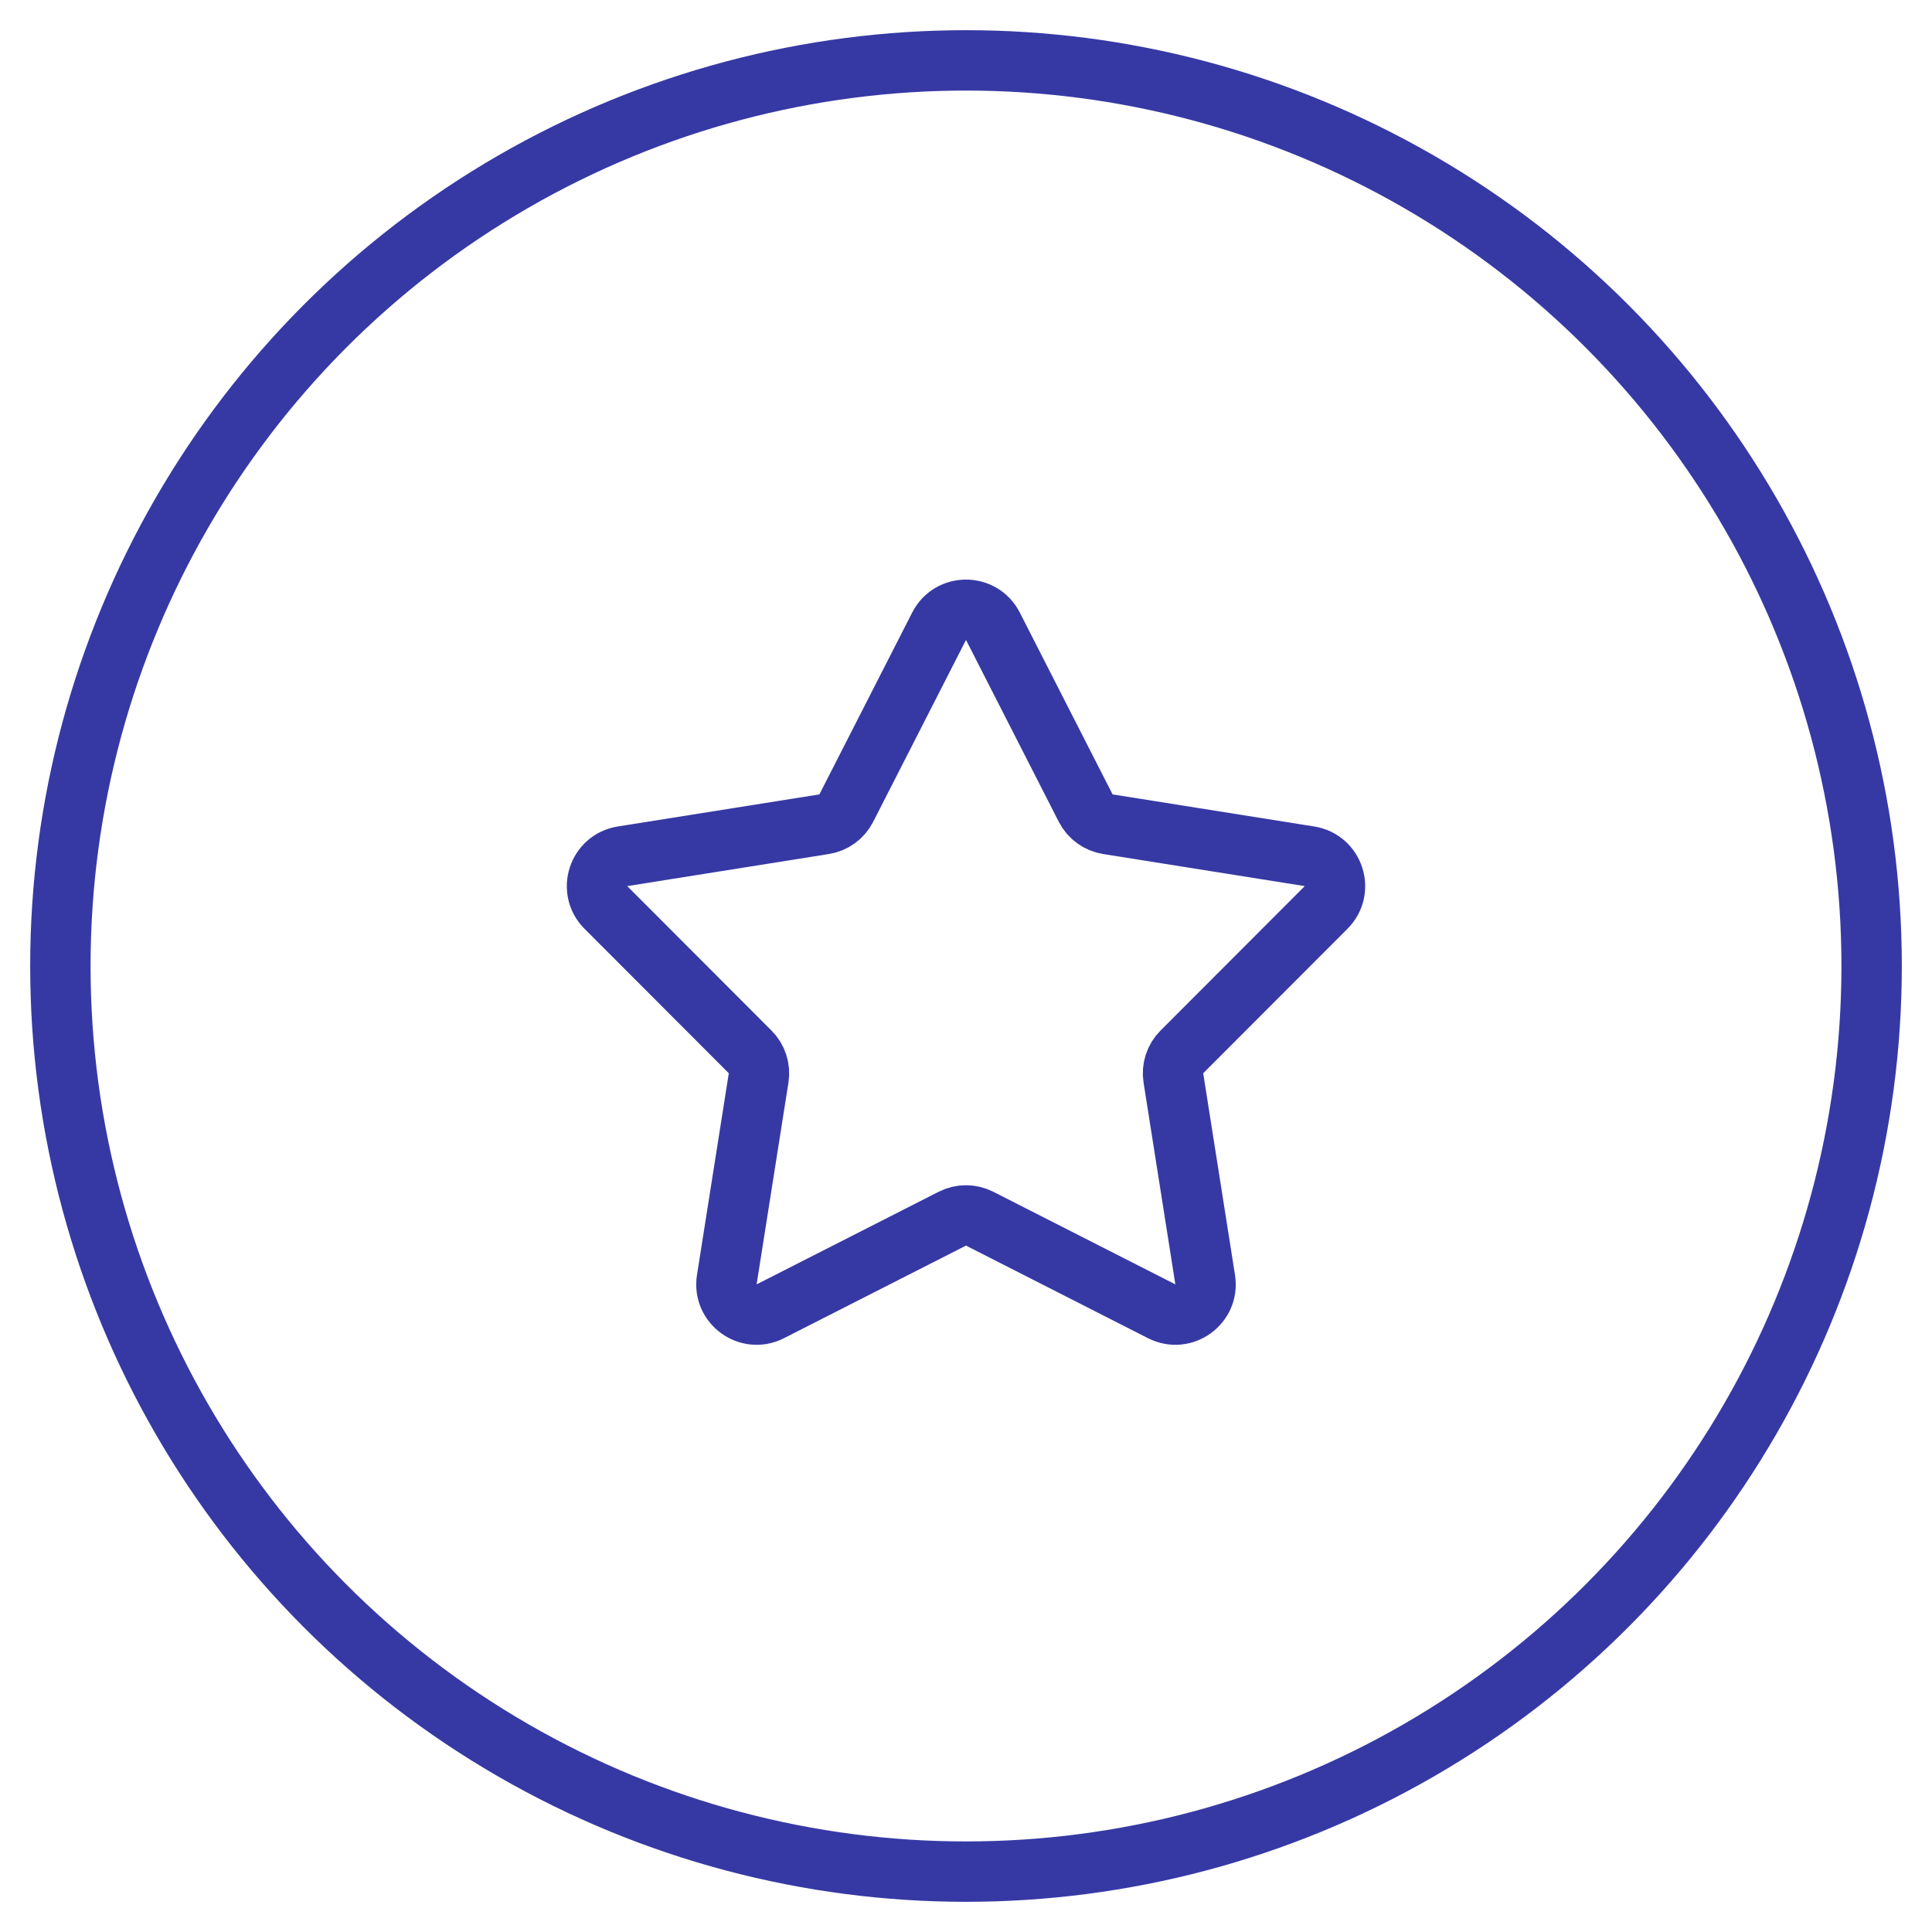
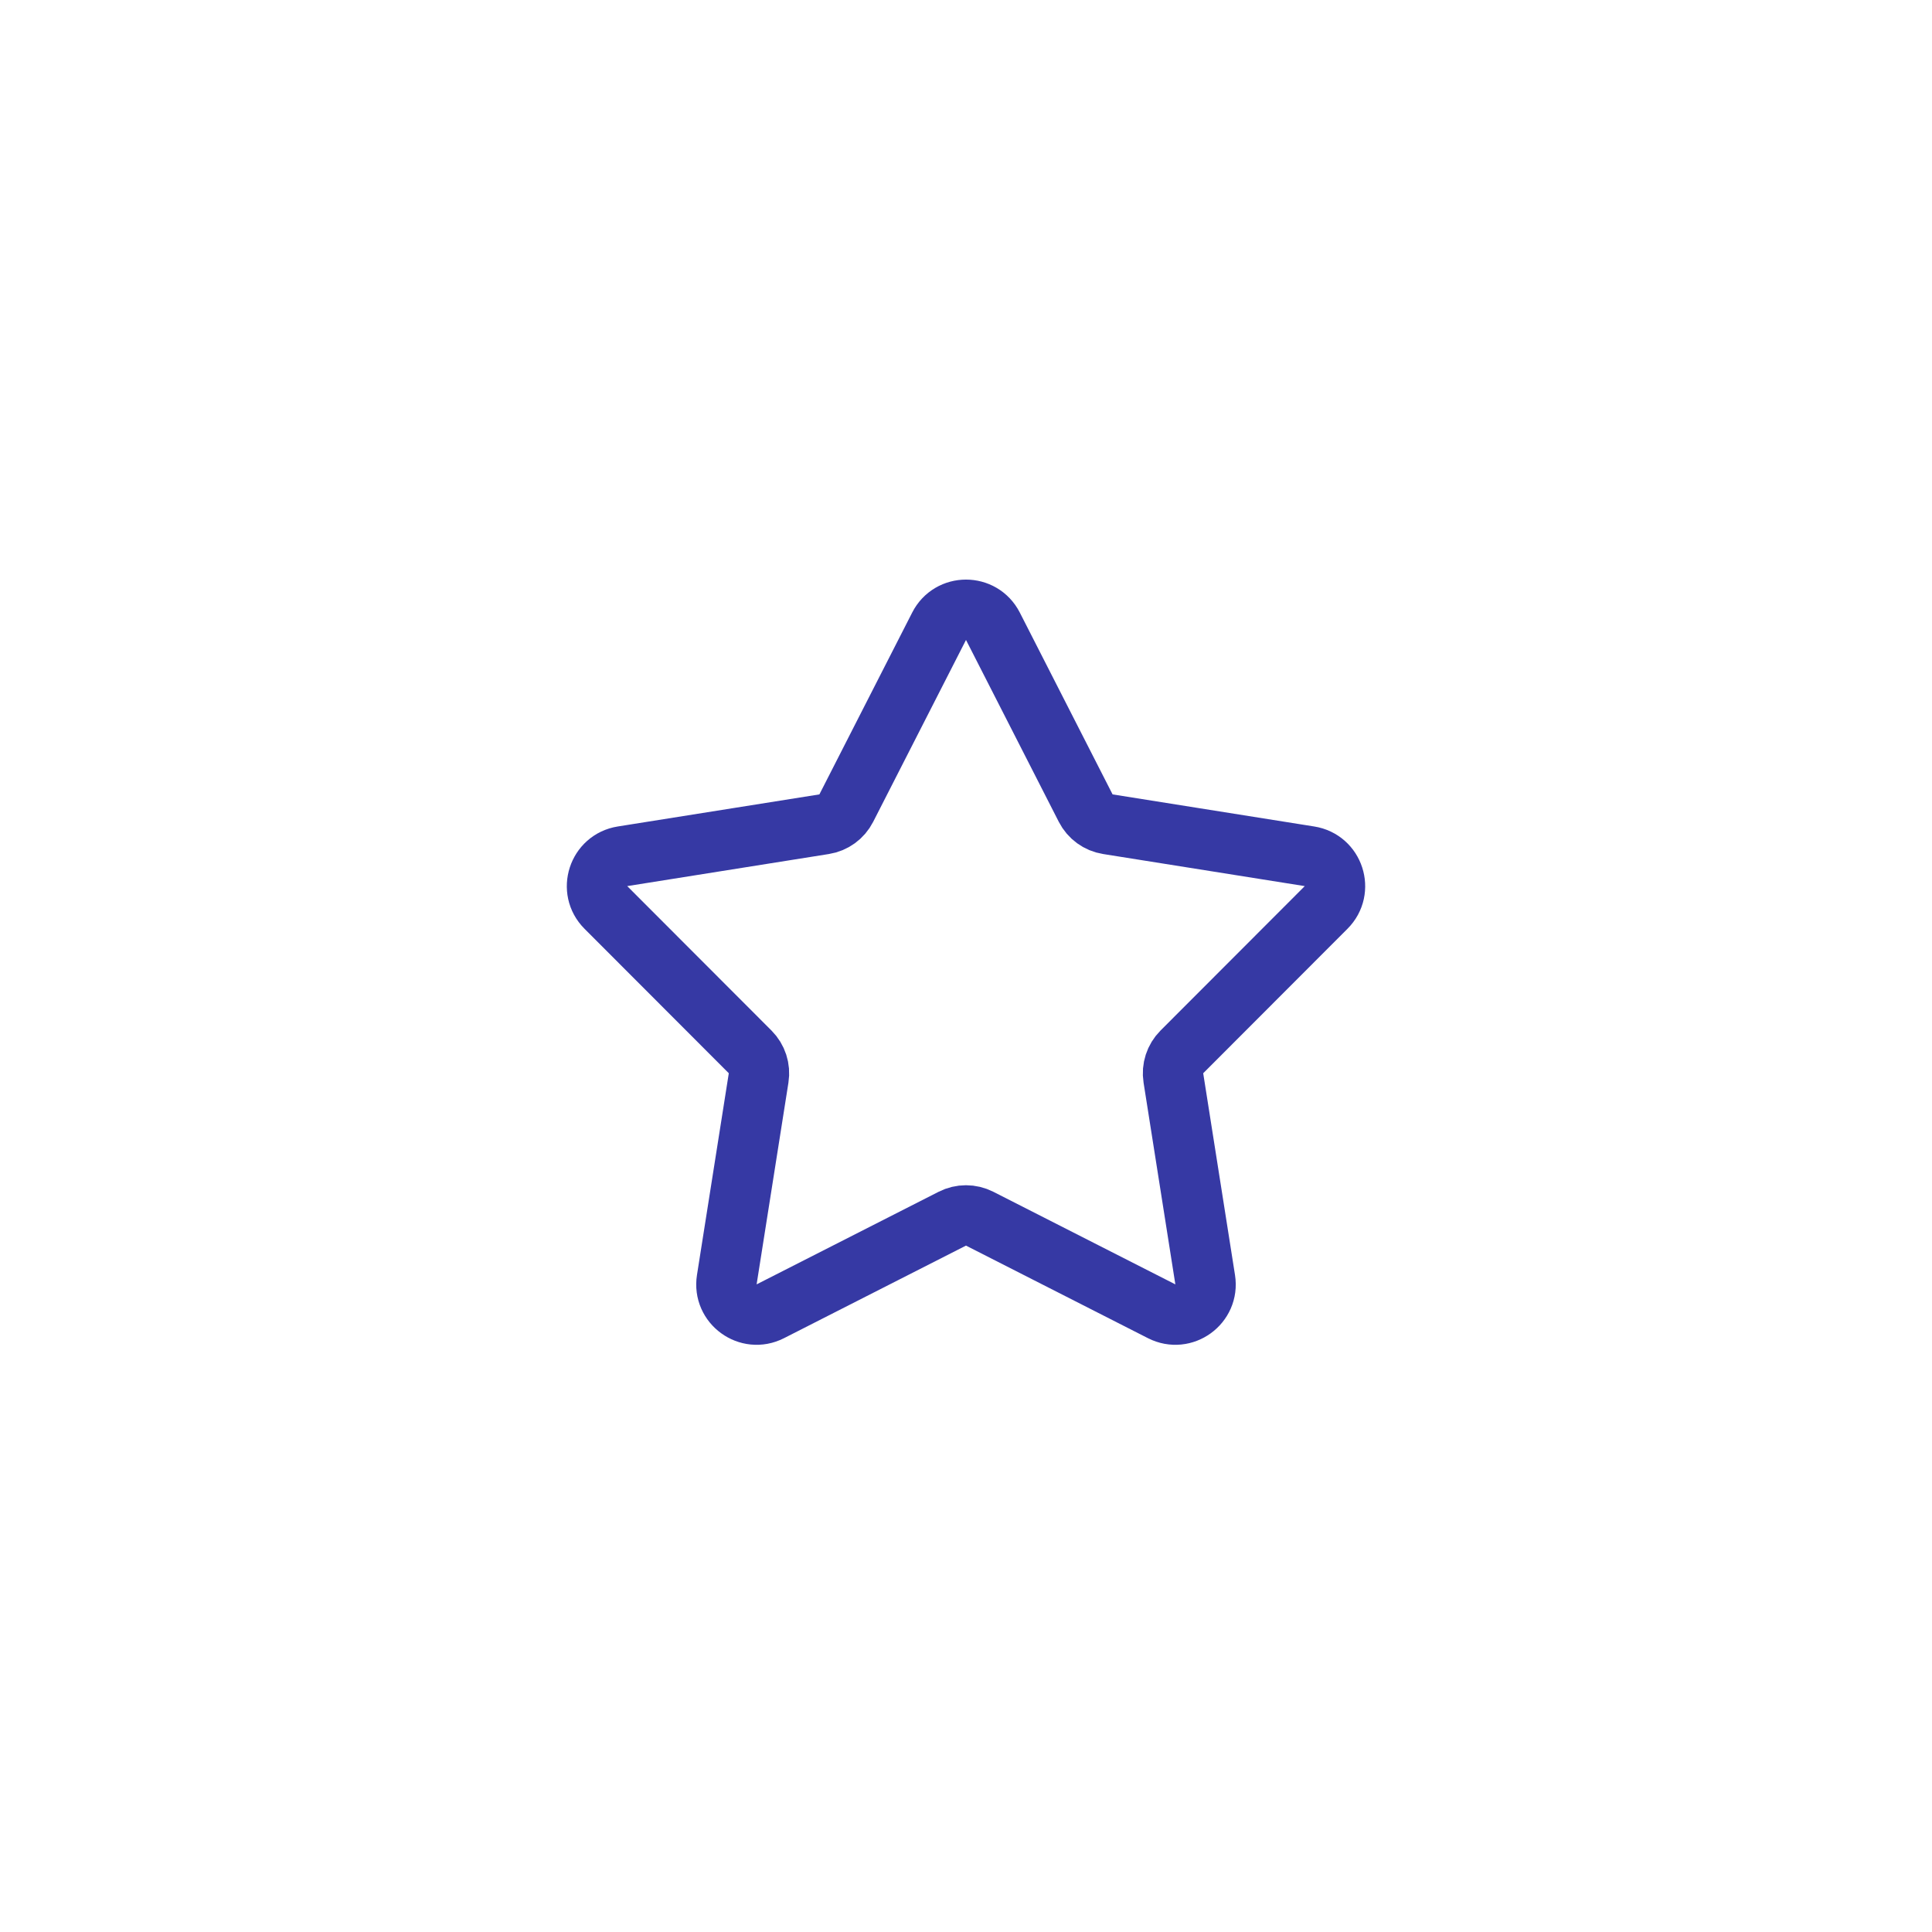
<svg xmlns="http://www.w3.org/2000/svg" width="64" height="64" viewBox="0 0 64 64" fill="none">
-   <circle cx="32" cy="32" r="30" stroke="#3639A4" stroke-width="2" />
  <path d="M31.109 20.745C31.48 20.018 32.519 20.018 32.891 20.745L35.965 26.77C36.111 27.055 36.383 27.253 36.699 27.303L43.379 28.366C44.186 28.494 44.507 29.483 43.93 30.06L39.15 34.846C38.924 35.073 38.82 35.393 38.87 35.709L39.923 42.391C40.051 43.197 39.21 43.808 38.482 43.438L32.453 40.371C32.168 40.226 31.831 40.226 31.546 40.371L25.517 43.438C24.79 43.808 23.949 43.197 24.076 42.391L25.13 35.709C25.18 35.393 25.076 35.073 24.85 34.846L20.07 30.06C19.493 29.483 19.814 28.494 20.62 28.366L27.301 27.303C27.616 27.253 27.889 27.055 28.034 26.77L31.109 20.745Z" stroke="#3639A4" stroke-width="2" />
</svg>